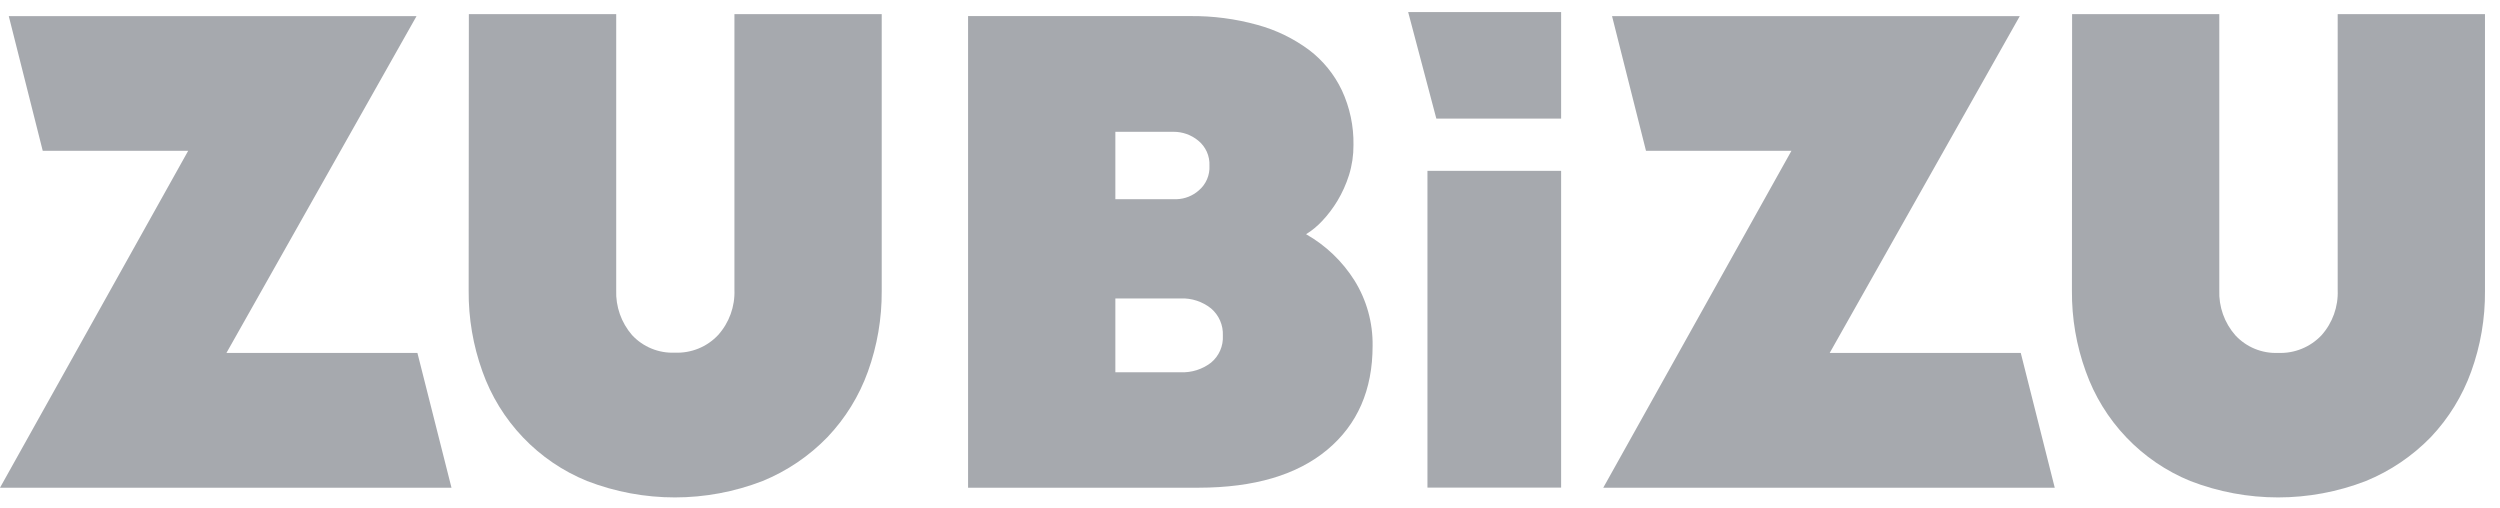
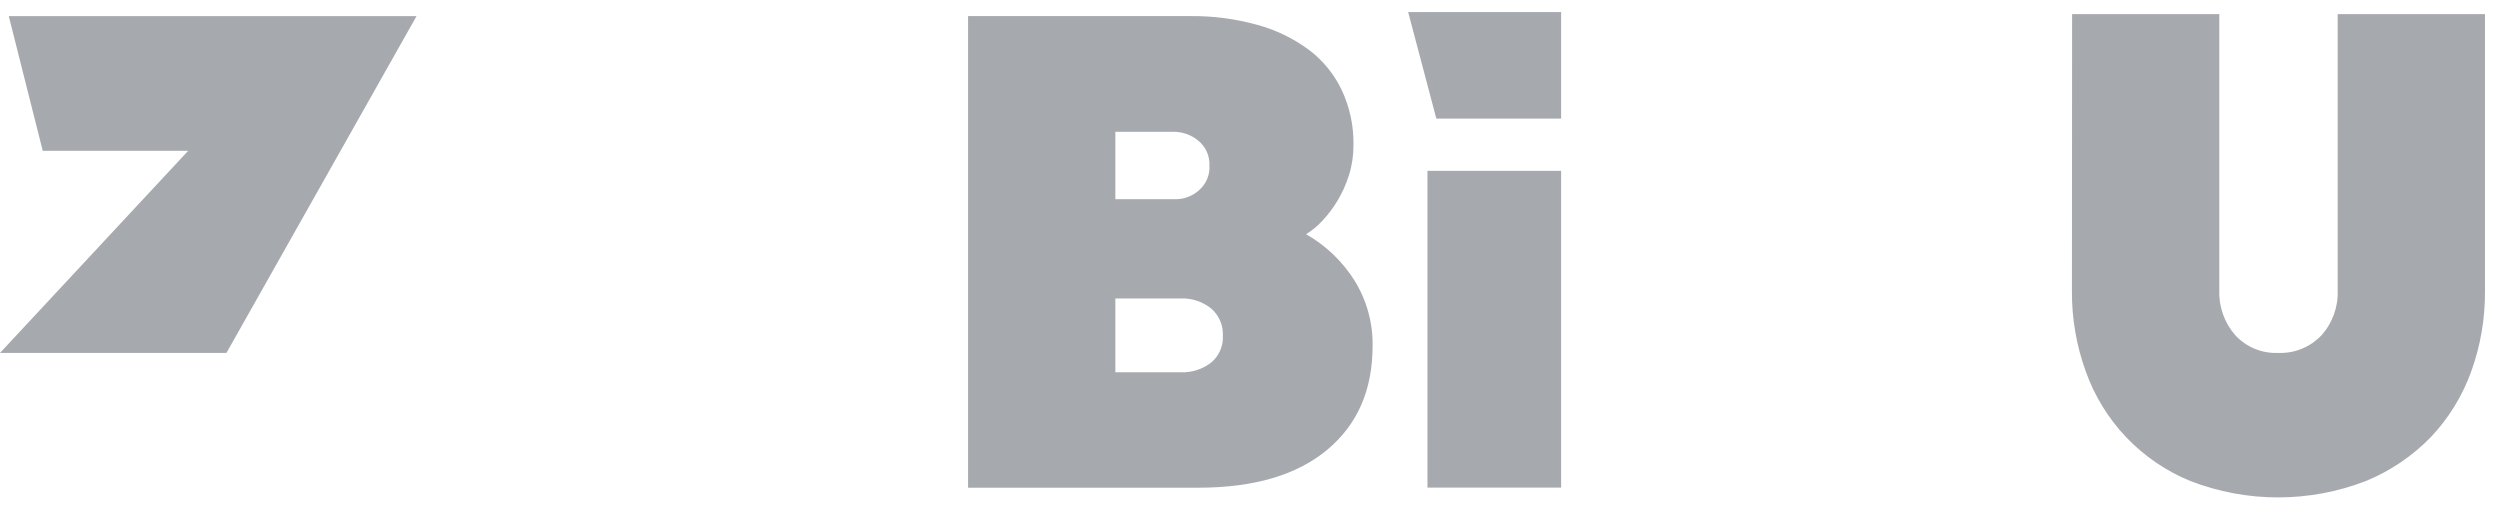
<svg xmlns="http://www.w3.org/2000/svg" width="118" height="24" viewBox="0 0 118 24" fill="none">
  <g clip-path="url(#clip0_528_11994)">
-     <path d="M0.414 0.76H19.661L10.688 16.658H19.702L21.31 23.02H0L8.882 7.118H2.017L0.414 0.76Z" fill="#A6A9AE" />
-     <path d="M22.13 0.668H29.085V13.692C29.056 14.469 29.323 15.227 29.831 15.814C30.088 16.092 30.402 16.31 30.752 16.453C31.102 16.597 31.479 16.662 31.857 16.645C32.236 16.661 32.614 16.595 32.966 16.452C33.318 16.309 33.635 16.091 33.895 15.814C34.419 15.23 34.696 14.464 34.665 13.679V0.668H41.617V13.738C41.625 15.033 41.405 16.319 40.966 17.538C40.552 18.689 39.903 19.741 39.061 20.628C38.193 21.525 37.149 22.232 35.995 22.704C33.329 23.736 30.376 23.736 27.71 22.704C26.568 22.24 25.537 21.538 24.685 20.645C23.834 19.753 23.18 18.689 22.768 17.525C22.33 16.307 22.111 15.02 22.121 13.725L22.13 0.668Z" fill="#A6A9AE" />
+     <path d="M0.414 0.76H19.661L10.688 16.658H19.702H0L8.882 7.118H2.017L0.414 0.76Z" fill="#A6A9AE" />
    <path d="M97.803 0.668H104.751V13.692C104.72 14.475 104.992 15.239 105.509 15.827C105.766 16.104 106.08 16.322 106.429 16.465C106.778 16.608 107.154 16.674 107.531 16.657C107.91 16.673 108.289 16.607 108.641 16.463C108.994 16.32 109.311 16.103 109.573 15.827C110.096 15.242 110.371 14.476 110.339 13.692V0.668H117.291V13.738C117.302 15.033 117.081 16.32 116.64 17.538C116.226 18.688 115.578 19.74 114.739 20.628C113.869 21.524 112.824 22.231 111.669 22.704C109.003 23.736 106.05 23.736 103.384 22.704C102.243 22.238 101.213 21.536 100.363 20.644C99.511 19.751 98.859 18.689 98.446 17.525C98.005 16.307 97.785 15.021 97.795 13.725L97.803 0.668Z" fill="#A6A9AE" />
-     <path d="M76.088 0.76H95.334L86.362 16.658H95.38L96.984 23.02H75.674L84.556 7.118H77.691L76.088 0.76Z" fill="#A6A9AE" />
    <path d="M56.178 0.759C57.25 0.748 58.319 0.888 59.352 1.175C60.228 1.414 61.053 1.814 61.783 2.354C62.447 2.856 62.98 3.512 63.337 4.265C63.712 5.072 63.899 5.954 63.884 6.844C63.887 7.327 63.816 7.807 63.672 8.268C63.538 8.692 63.355 9.099 63.126 9.481C62.919 9.824 62.676 10.145 62.401 10.436C62.178 10.675 61.924 10.883 61.647 11.055C62.575 11.582 63.359 12.331 63.929 13.235C64.506 14.161 64.803 15.234 64.787 16.325C64.787 18.404 64.073 20.039 62.645 21.23C61.217 22.42 59.193 23.017 56.572 23.02H45.693V0.759H56.178ZM57.086 7.82C57.096 7.594 57.054 7.37 56.962 7.164C56.87 6.959 56.73 6.778 56.555 6.636C56.227 6.366 55.816 6.219 55.391 6.221H52.645V9.402H55.544C55.929 9.389 56.296 9.242 56.584 8.987C56.753 8.844 56.885 8.665 56.972 8.462C57.059 8.26 57.098 8.04 57.086 7.82ZM57.719 15.843C57.73 15.6 57.686 15.358 57.589 15.134C57.492 14.911 57.345 14.713 57.16 14.556C56.754 14.233 56.245 14.066 55.727 14.086H52.645V17.571H55.727C56.243 17.593 56.75 17.433 57.16 17.118C57.346 16.964 57.494 16.769 57.591 16.547C57.688 16.326 57.732 16.085 57.719 15.843Z" fill="#A6A9AE" />
    <path d="M73.685 8.064H67.376V23.015H73.685V8.064Z" fill="#A6A9AE" />
    <path d="M73.685 5.598V0.568H66.465L67.795 5.598H73.685Z" fill="#A6A9AE" />
  </g>
  <defs>
    <clipPath id="clip0_528_11994">
      <rect width="117.6" height="24" fill="white" />
    </clipPath>
  </defs>
</svg>